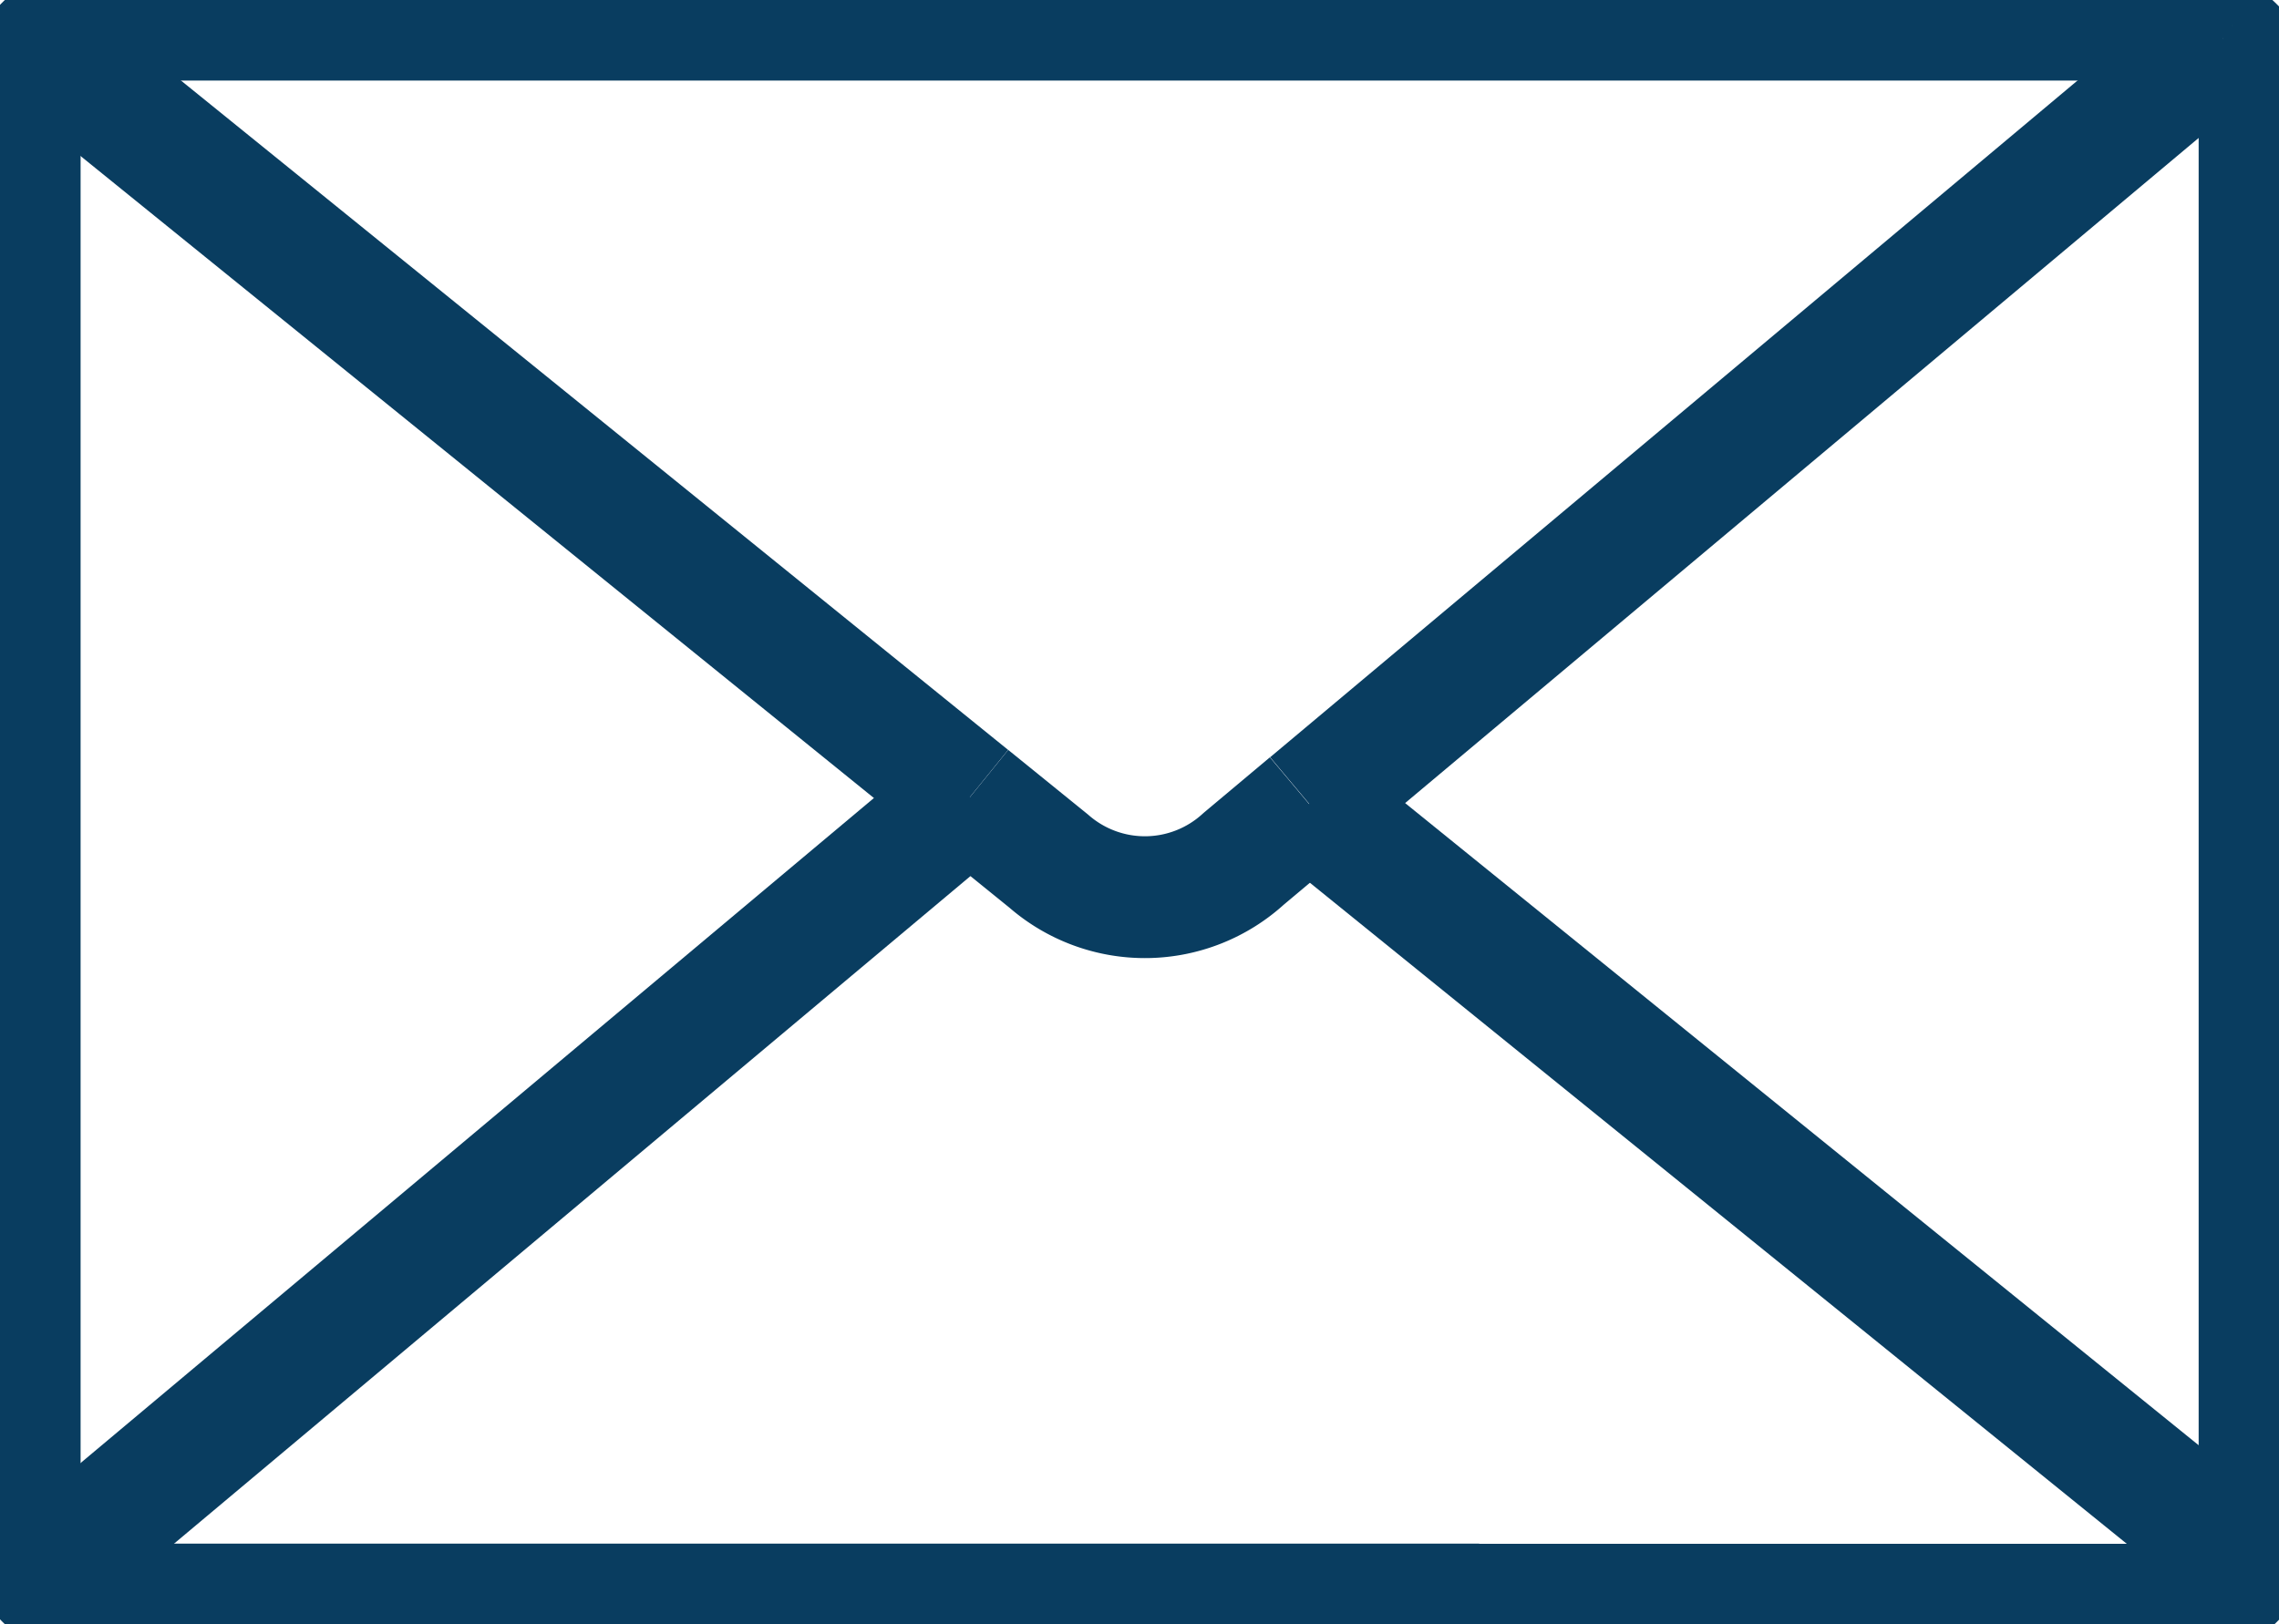
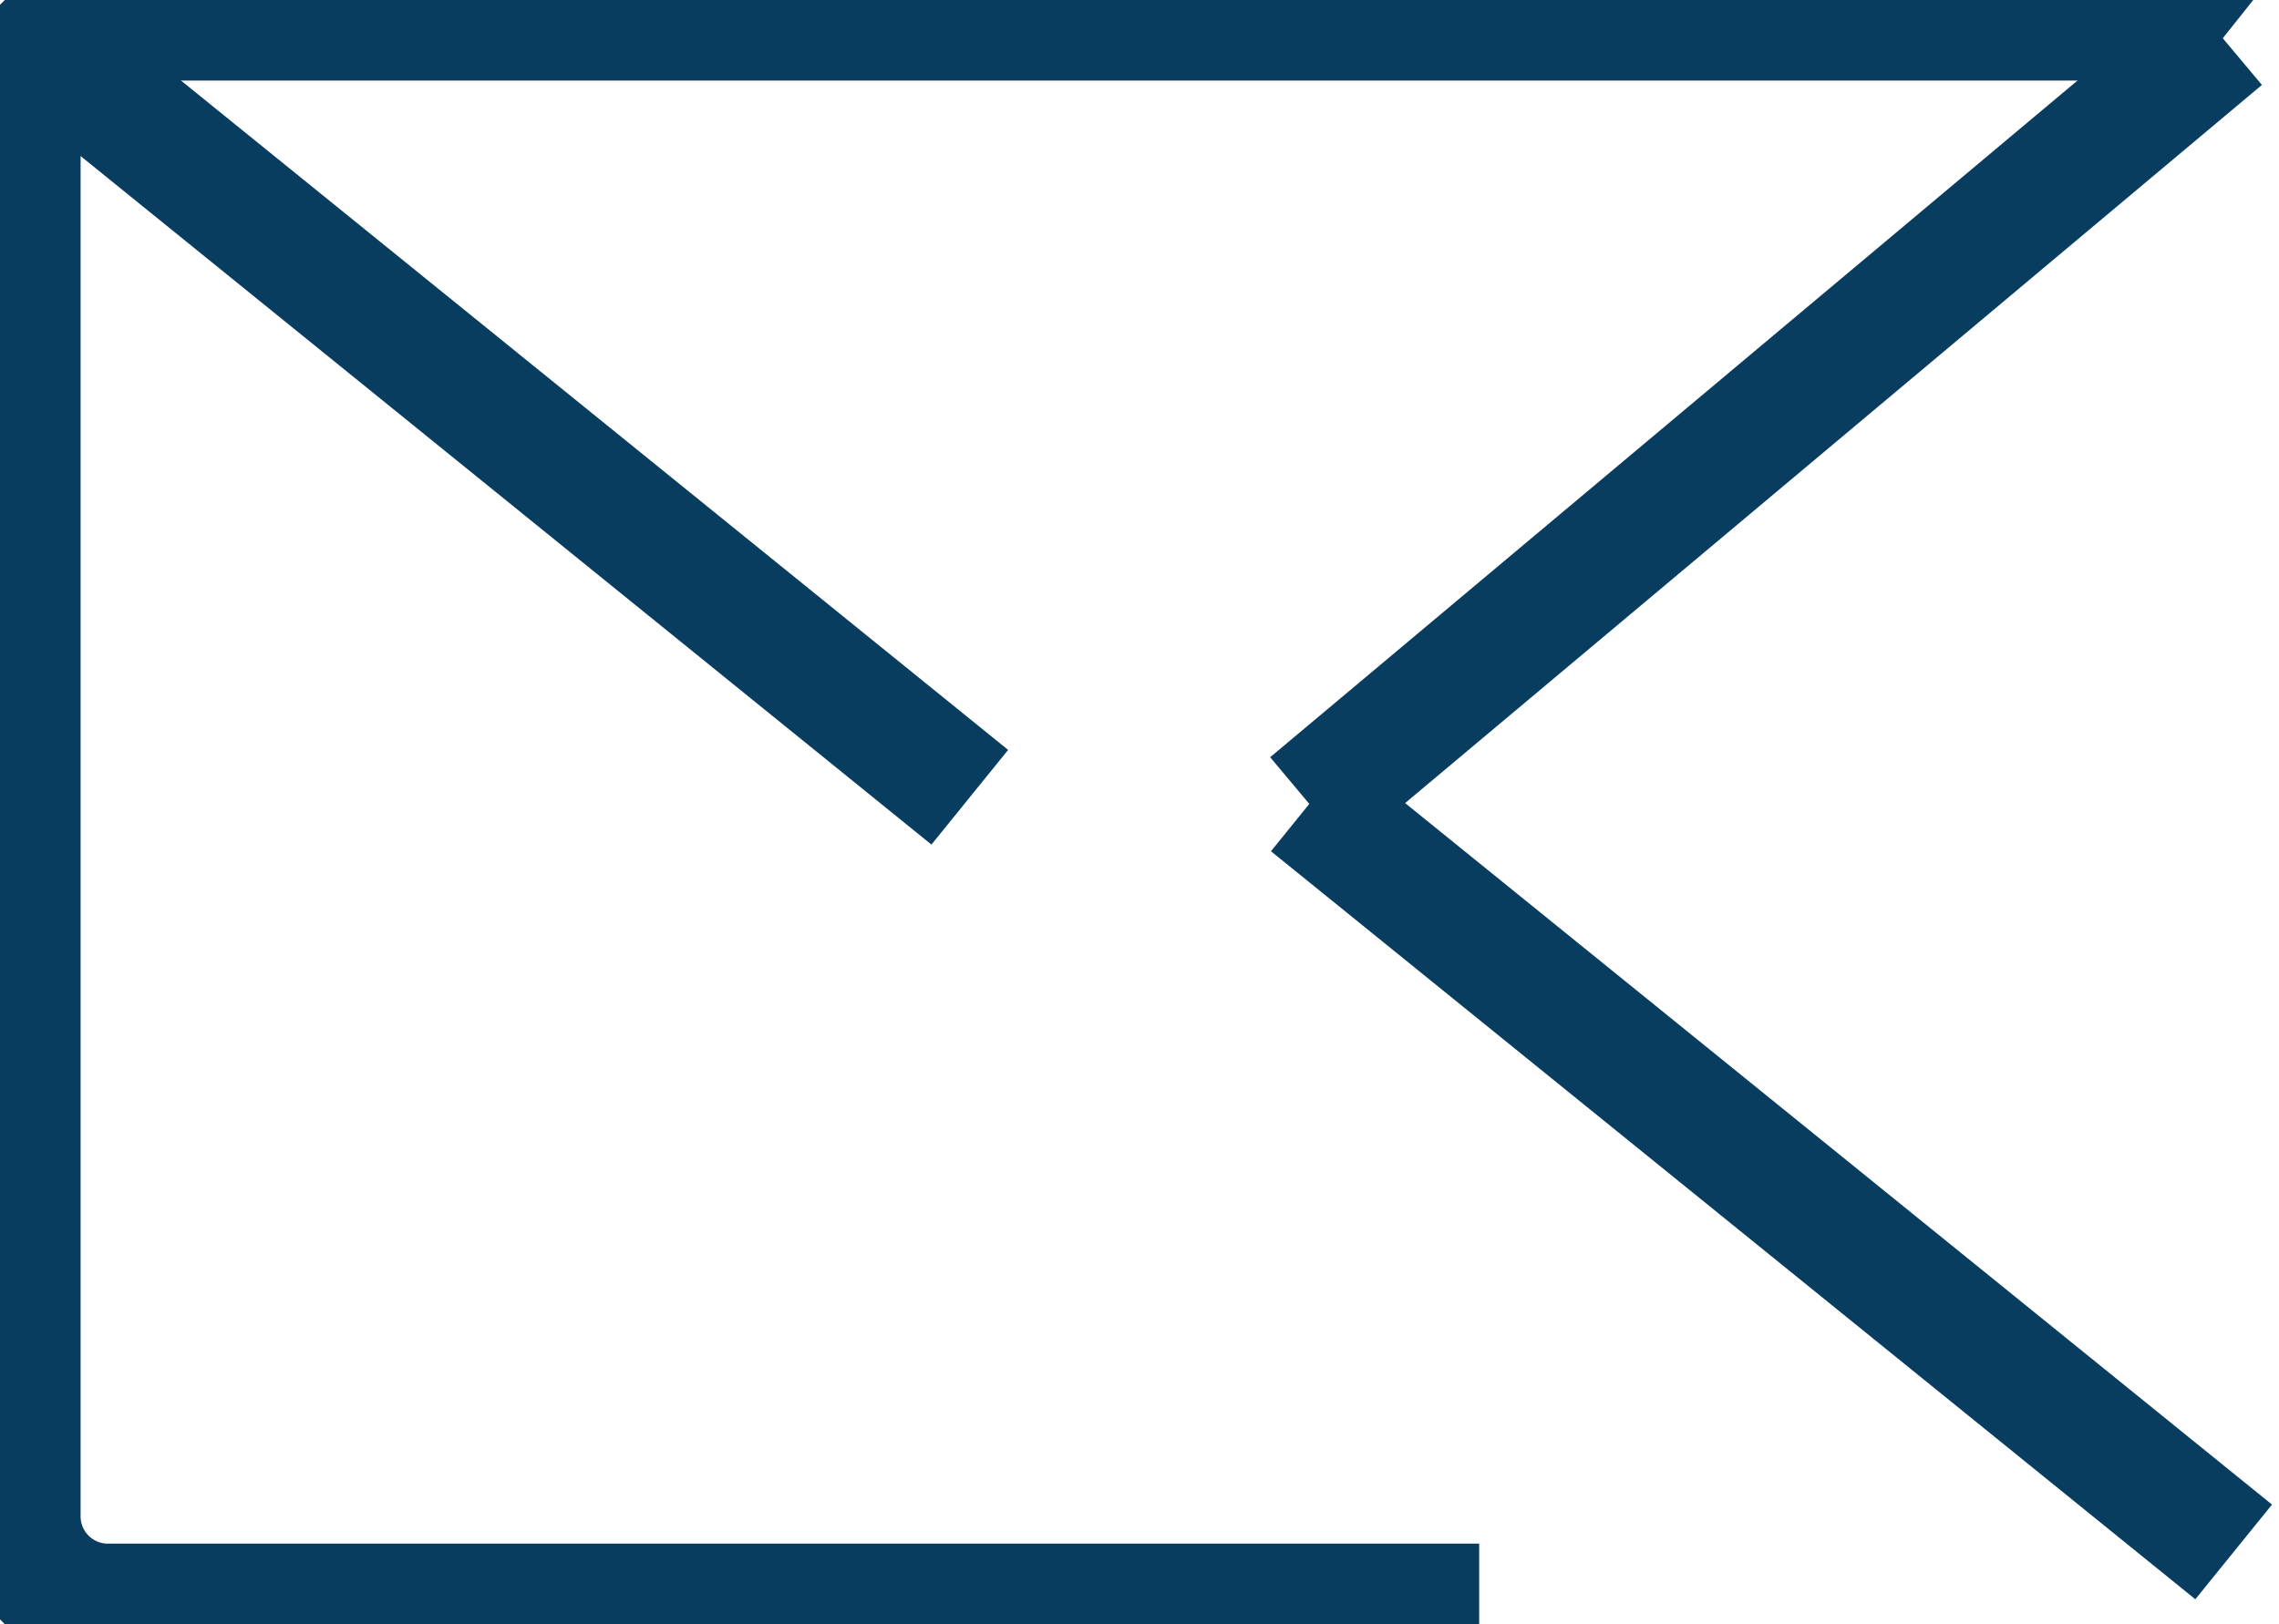
<svg xmlns="http://www.w3.org/2000/svg" width="28.052" height="20" viewBox="0 0 28.052 20">
  <defs>
    <clipPath id="clip-path">
      <rect id="Rechteck_1056" data-name="Rechteck 1056" width="28.052" height="20" fill="none" stroke="#093d60" stroke-linejoin="round" stroke-width="1.5" />
    </clipPath>
  </defs>
  <g id="Gruppe_7066" data-name="Gruppe 7066" transform="translate(0 0)">
    <g id="Gruppe_7065" data-name="Gruppe 7065" transform="translate(0 0)" clip-path="url(#clip-path)">
-       <line id="Linie_96" data-name="Linie 96" y1="9.54" x2="11.378" transform="translate(0.559 9.815)" fill="none" stroke="#093d60" stroke-width="1.5" />
      <line id="Linie_97" data-name="Linie 97" x1="11.378" y1="9.21" transform="translate(16.116 9.898)" fill="none" stroke="#093d60" stroke-width="1.5" />
-       <path id="Pfad_14568" data-name="Pfad 14568" d="M24.621,20.243l.969.785a1.8,1.8,0,0,0,2.4-.026l.806-.676" transform="translate(-12.683 -10.427)" fill="none" stroke="#093d60" stroke-linejoin="round" stroke-width="1.5" />
      <line id="Linie_98" data-name="Linie 98" x1="11.244" y2="9.427" transform="translate(16.116 0.471)" fill="none" stroke="#093d60" stroke-width="1.5" />
-       <line id="Linie_99" data-name="Linie 99" y1="0.112" x2="0.134" transform="translate(27.36 0.359)" fill="none" stroke="#093d60" stroke-width="1.5" />
      <line id="Linie_100" data-name="Linie 100" x1="11.378" y1="9.21" transform="translate(0.559 0.606)" fill="none" stroke="#093d60" stroke-width="1.5" />
-       <path id="Pfad_14569" data-name="Pfad 14569" d="M46,.973a1.065,1.065,0,0,1,.45.857V19.173a1.086,1.086,0,0,1-1.086,1.086h-9.18" transform="translate(-18.637 -0.501)" fill="none" stroke="#093d60" stroke-linejoin="round" stroke-width="1.5" />
      <path id="Pfad_14570" data-name="Pfad 14570" d="M27.618.729A1.053,1.053,0,0,0,26.982.5H1.586A1.085,1.085,0,0,0,.5,1.584V18.928a1.086,1.086,0,0,0,1.086,1.086H18.465" transform="translate(-0.258 -0.258)" fill="none" stroke="#093d60" stroke-linejoin="round" stroke-width="1.5" />
    </g>
  </g>
</svg>